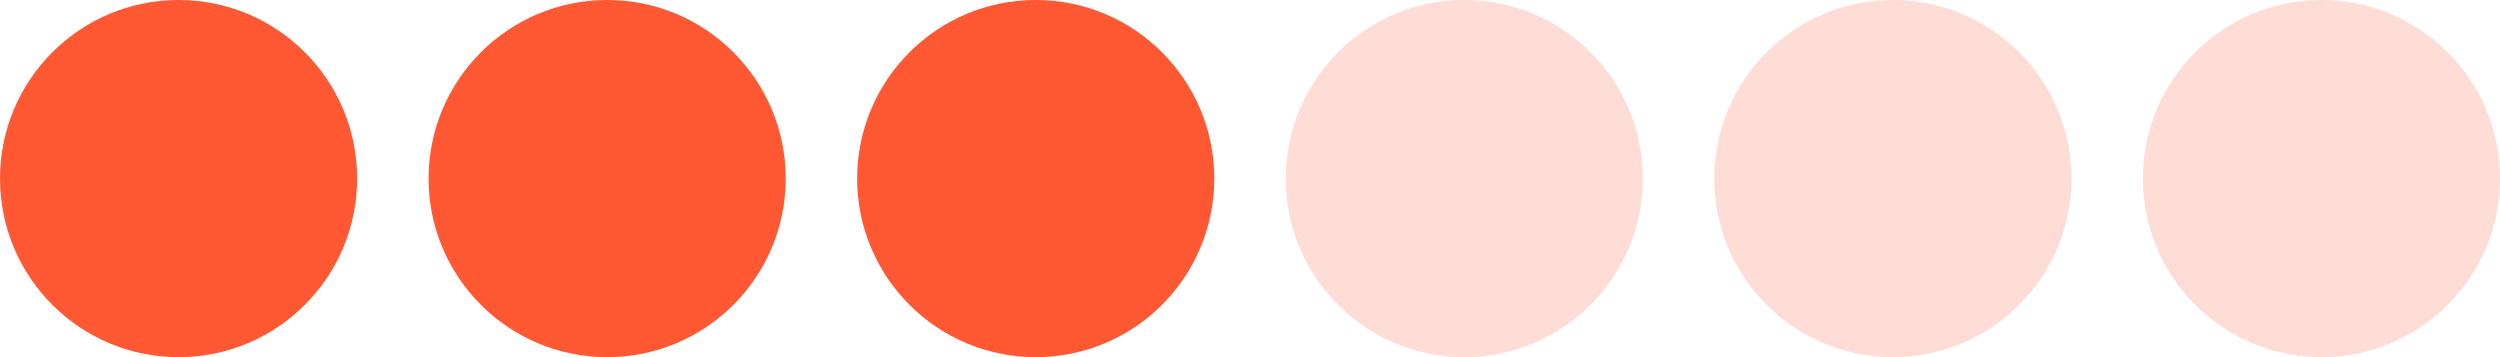
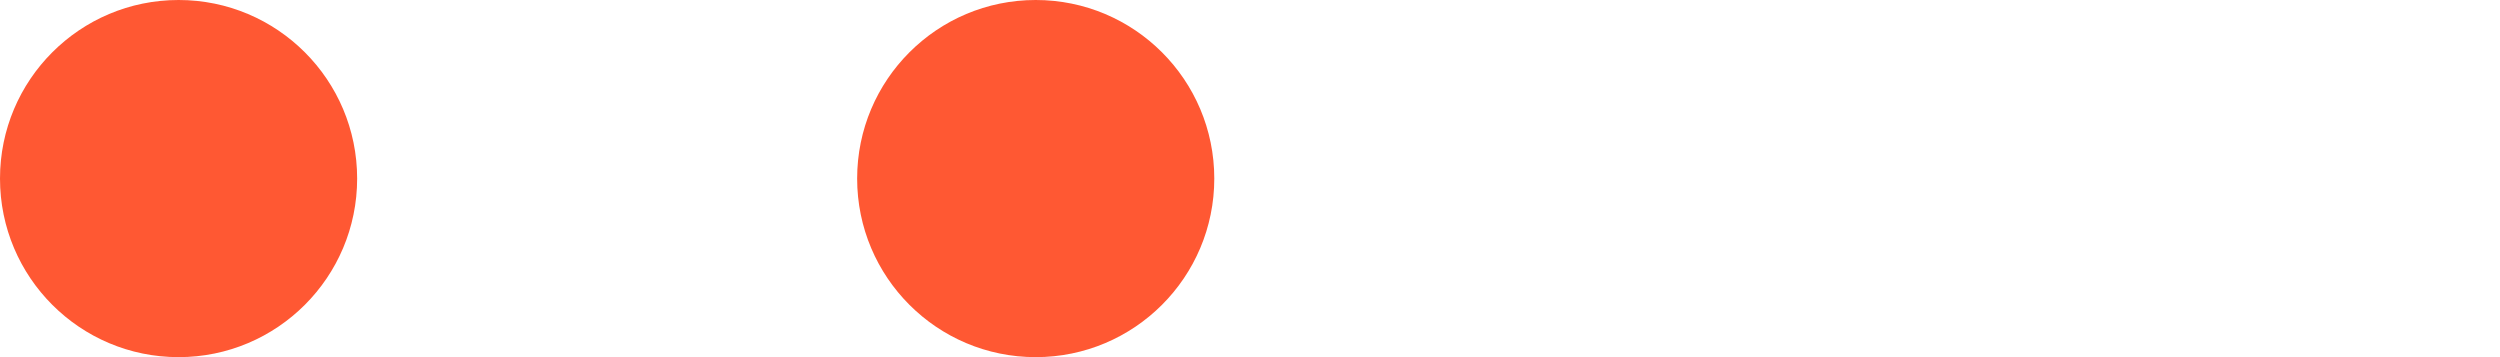
<svg xmlns="http://www.w3.org/2000/svg" width="70" height="10" viewBox="0 0 70 10" fill="none">
  <circle cx="5" cy="5" r="5" fill="#FF5833" />
-   <circle cx="17" cy="5" r="5" fill="#FF5833" />
  <circle cx="29" cy="5" r="5" fill="#FF5833" />
-   <circle cx="41" cy="5" r="5" fill="#FF5833" fill-opacity="0.2" />
-   <circle cx="53" cy="5" r="5" fill="#FF5833" fill-opacity="0.2" />
-   <circle cx="65" cy="5" r="5" fill="#FF5833" fill-opacity="0.2" />
</svg>